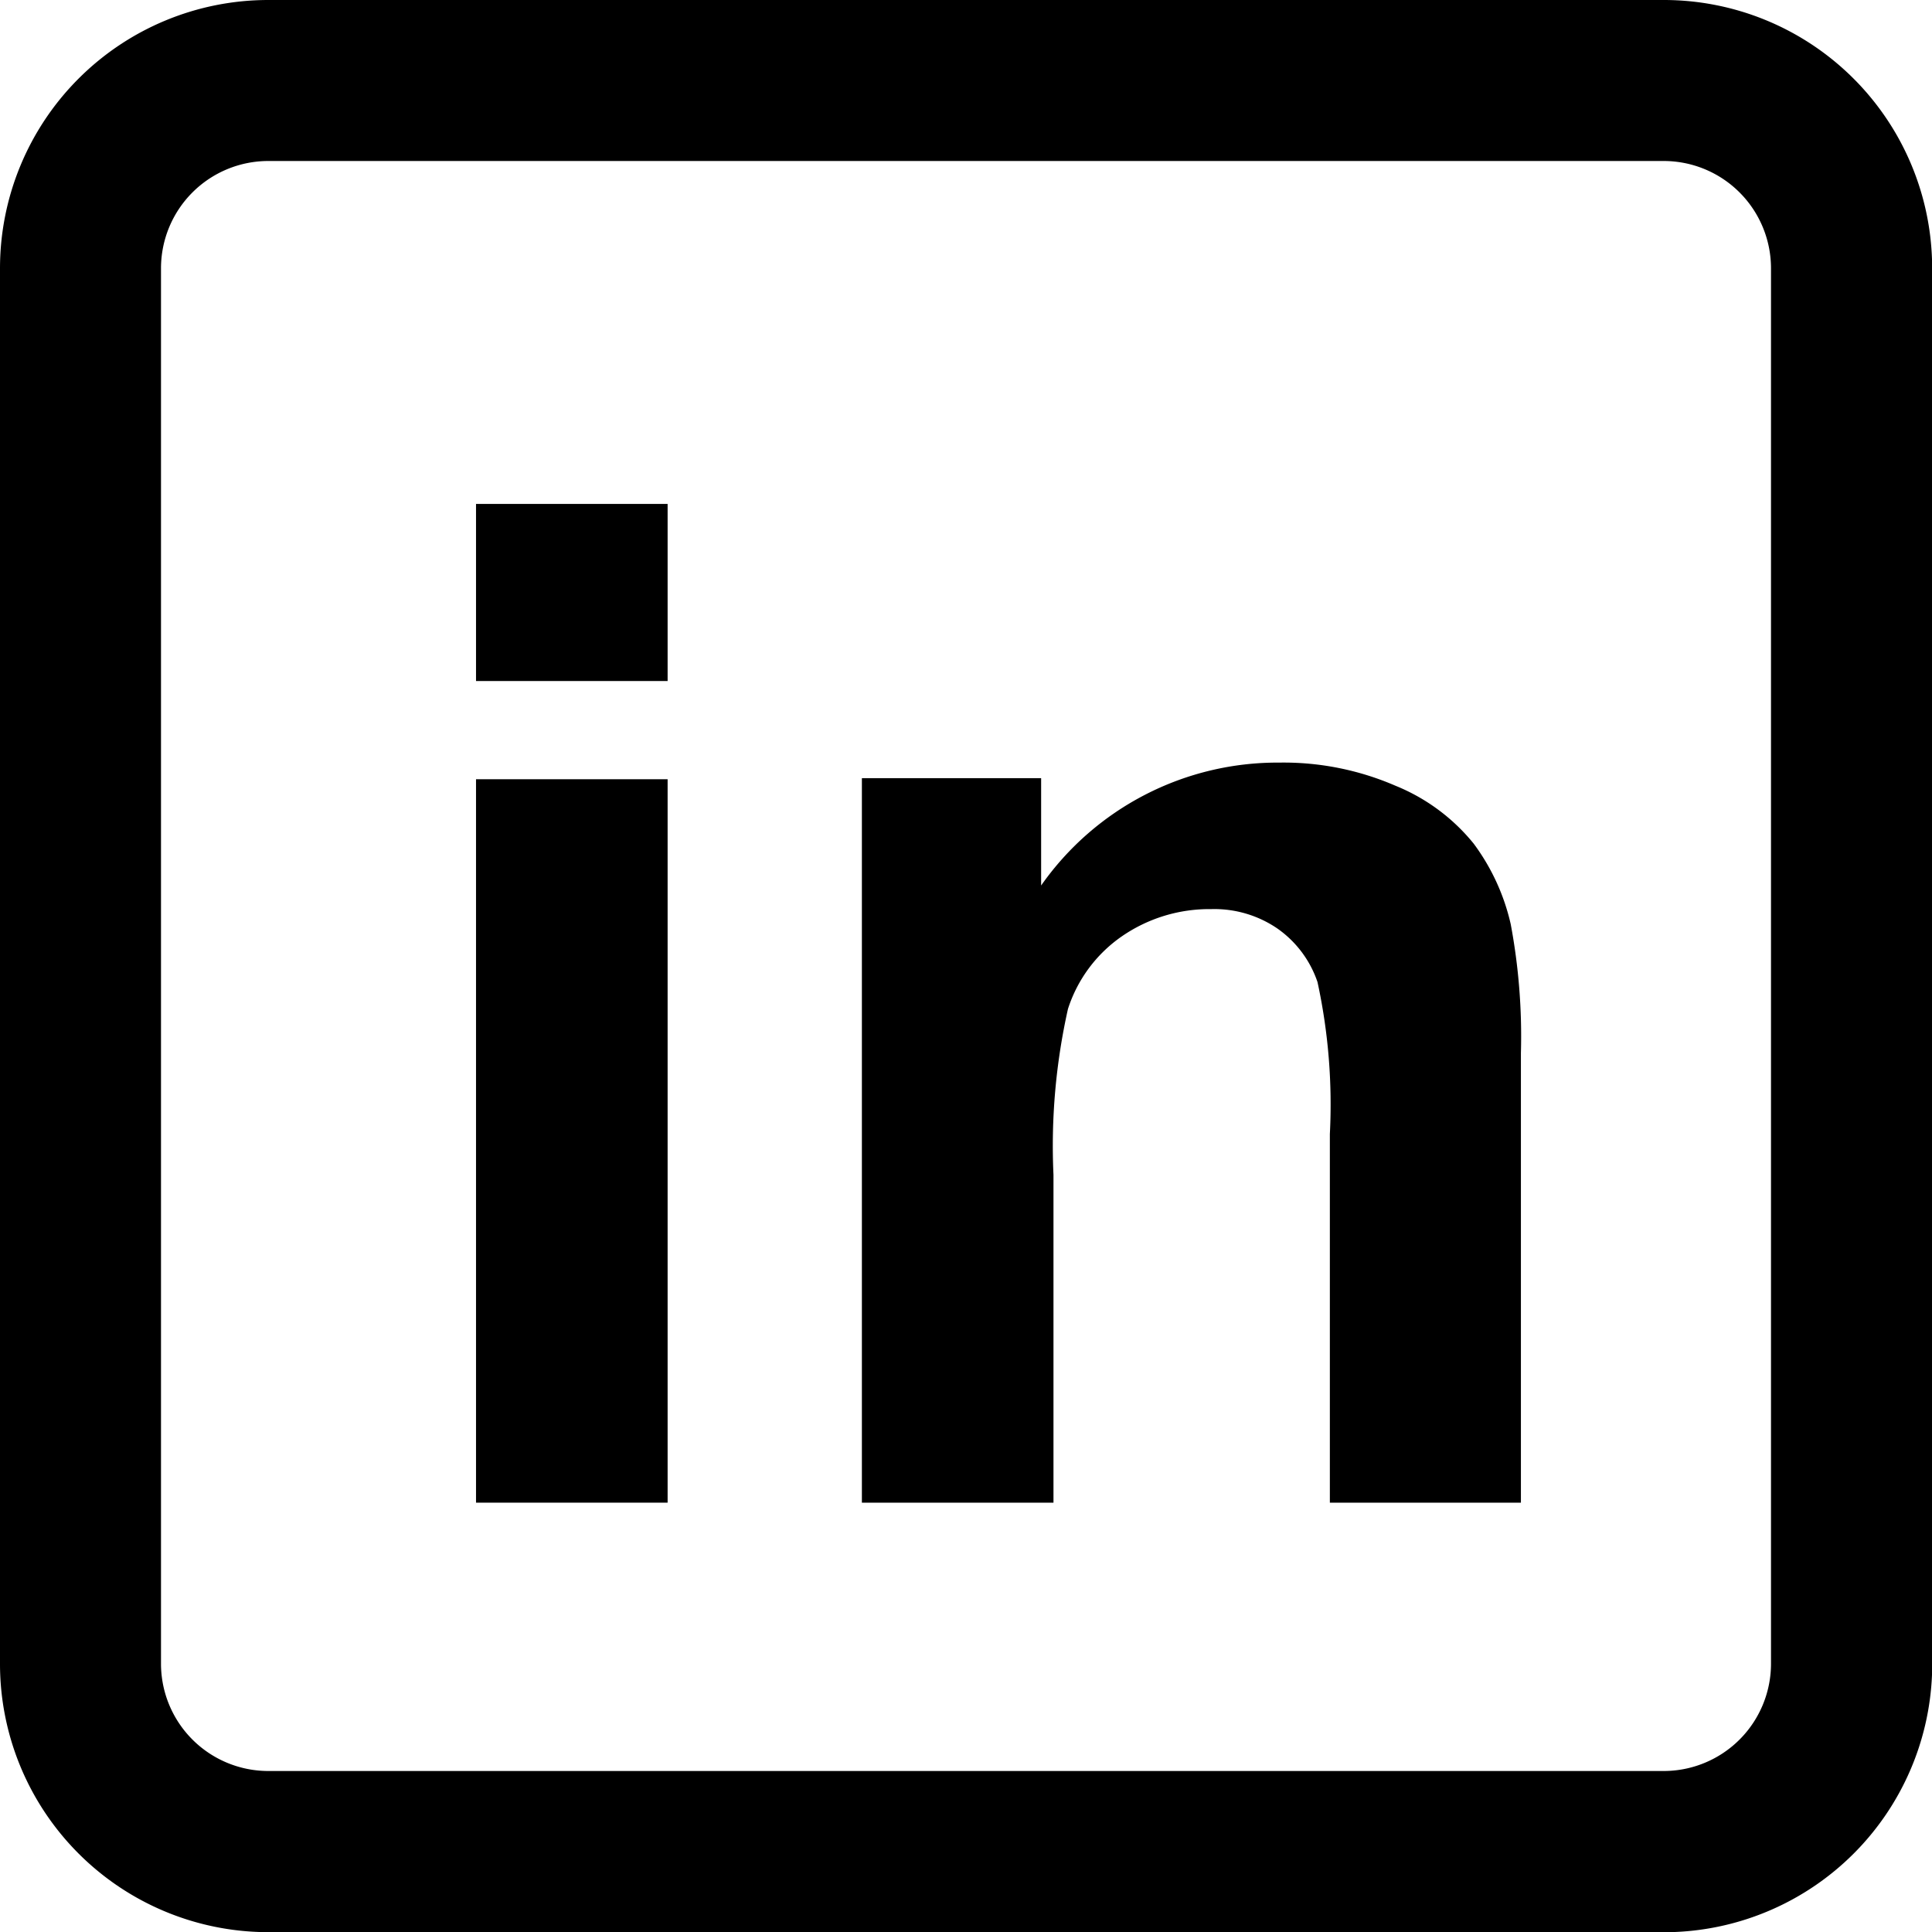
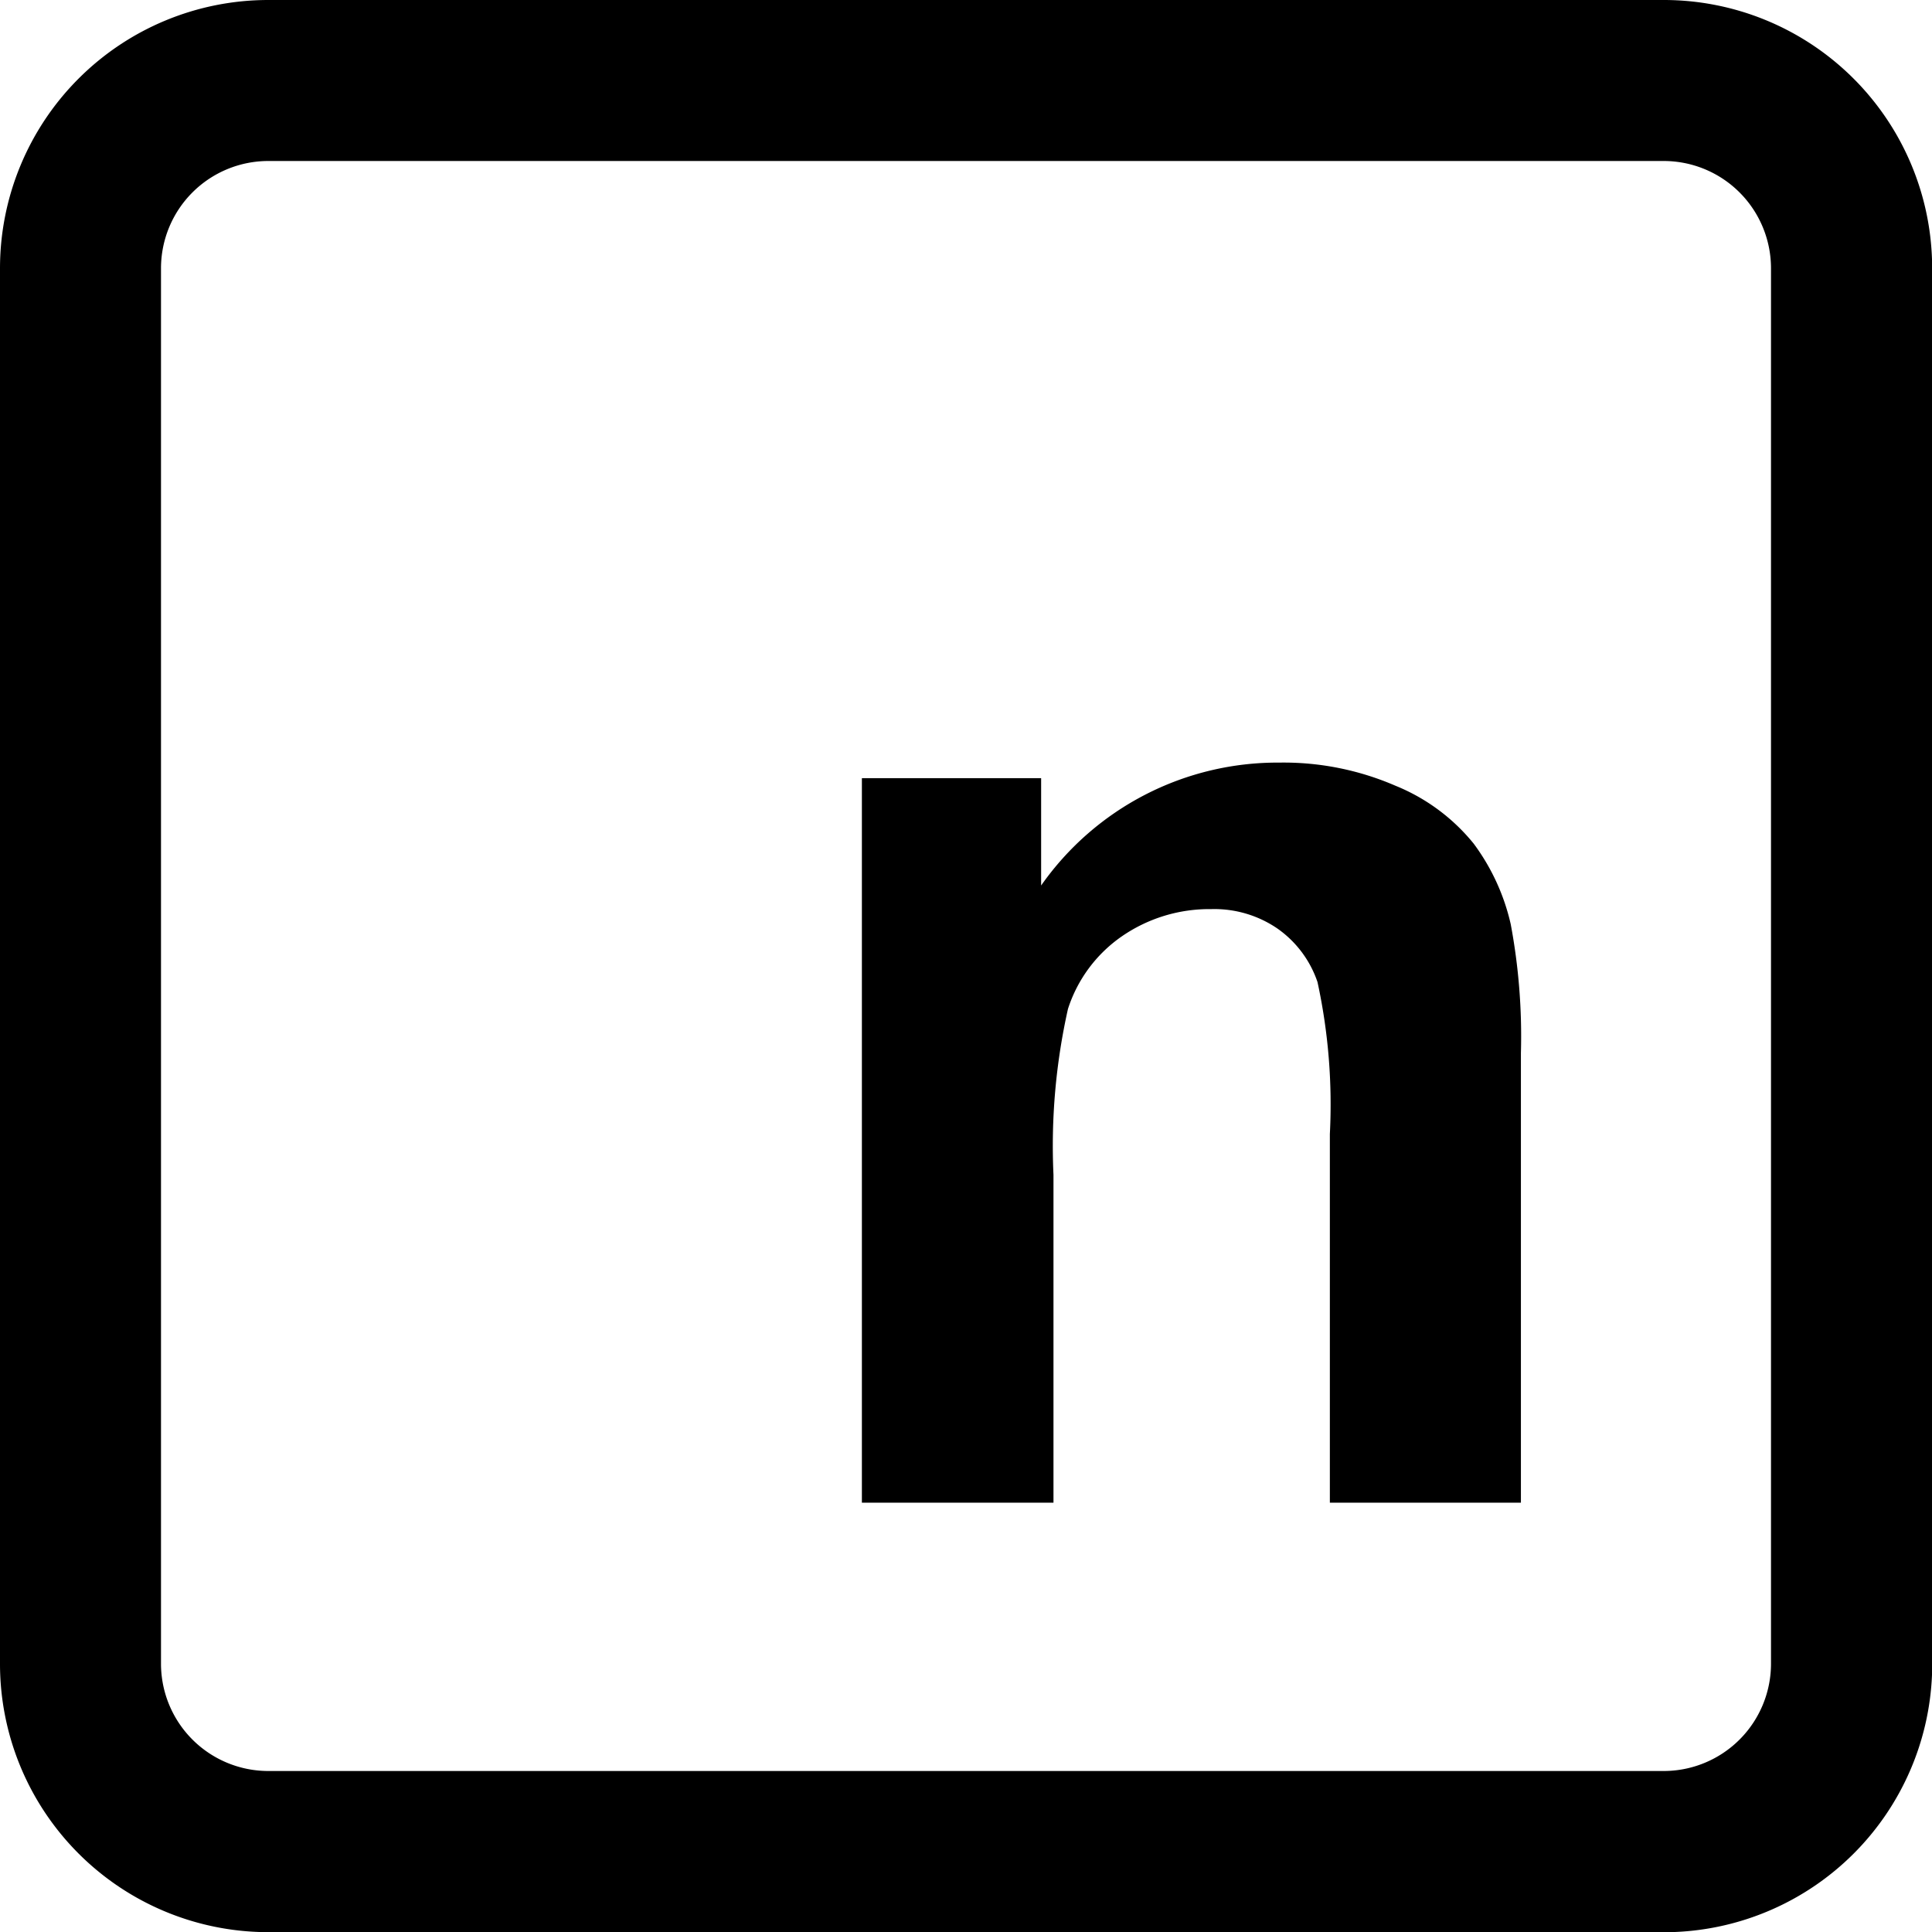
<svg xmlns="http://www.w3.org/2000/svg" id="Ebene_2" data-name="Ebene 2" viewBox="0 0 36 36">
  <defs>
    <style>.cls-1{fill:none;}.cls-2{fill:#000;}.cls-3{clip-path:url(#clip-path);}.cls-4{clip-path:url(#clip-path-4);}</style>
    <clipPath id="clip-path">
      <rect class="cls-1" x="-431.78" y="2083.53" width="22.2" height="15.68" />
    </clipPath>
    <clipPath id="clip-path-4">
      <rect class="cls-1" x="-424.25" y="2088.92" width="22.2" height="15.68" />
    </clipPath>
  </defs>
-   <path class="cls-1" d="M31,3H5A2,2,0,0,0,3,5V31a2,2,0,0,0,2,2H31a2,2,0,0,0,2-2V5A2,2,0,0,0,31,3ZM12.43,28H8.87V14.52h3.56Zm0-15.31H8.87V9.39h3.56ZM28.35,28H24.79V21.12a10.76,10.76,0,0,0-.23-2.83,2,2,0,0,0-.75-1,2.08,2.08,0,0,0-1.23-.36,2.87,2.87,0,0,0-1.67.51,2.62,2.62,0,0,0-1,1.35,11.67,11.67,0,0,0-.27,3.09V28H16.06V14.52h3.32v2a5.38,5.38,0,0,1,4.44-2.29,5.24,5.24,0,0,1,2.16.43,3.63,3.63,0,0,1,1.48,1.08,4,4,0,0,1,.7,1.5,11.32,11.32,0,0,1,.19,2.4Z" />
-   <path class="cls-1" d="M31.21,36A5,5,0,0,0,36,31.21,5,5,0,0,1,31.21,36Z" />
  <path class="cls-1" d="M0,31V5A5,5,0,0,1,5,0H31a5,5,0,0,1,5,4.83A5,5,0,0,0,31,0H5A5,5,0,0,0,0,5V31a5,5,0,0,0,4.83,5A5,5,0,0,1,0,31Z" />
  <path class="cls-2" d="M36,5c0-.06,0-.11,0-.17s0,.11,0,.17V31c0,.07,0,.14,0,.21s0-.14,0-.21Z" />
-   <path class="cls-2" d="M5,36l-.17,0L5,36H31l.21,0L31,36Z" />
  <path class="cls-2" d="M36,5c0-.06,0-.11,0-.17A5,5,0,0,0,31,0H5A5,5,0,0,0,0,5V31a5,5,0,0,0,4.83,5L5,36H31l.21,0A5,5,0,0,0,36,31.21c0-.07,0-.14,0-.21ZM33,31a2,2,0,0,1-2,2H5a2,2,0,0,1-2-2V5A2,2,0,0,1,5,3H31a2,2,0,0,1,2,2Z" />
-   <rect class="cls-2" x="8.87" y="9.39" width="3.57" height="3.3" />
-   <rect class="cls-2" x="8.87" y="14.52" width="3.57" height="13.48" />
  <path class="cls-2" d="M27.46,15.72A3.63,3.63,0,0,0,26,14.64a5.24,5.24,0,0,0-2.16-.43,5.38,5.38,0,0,0-4.44,2.29v-2H16.06V28h3.57V21.89a11.67,11.67,0,0,1,.27-3.09,2.62,2.62,0,0,1,1-1.35,2.87,2.87,0,0,1,1.67-.51,2.08,2.08,0,0,1,1.23.36,2,2,0,0,1,.75,1,10.76,10.76,0,0,1,.23,2.83V28h3.56V19.62a11.32,11.32,0,0,0-.19-2.4A4,4,0,0,0,27.46,15.72Z" />
</svg>